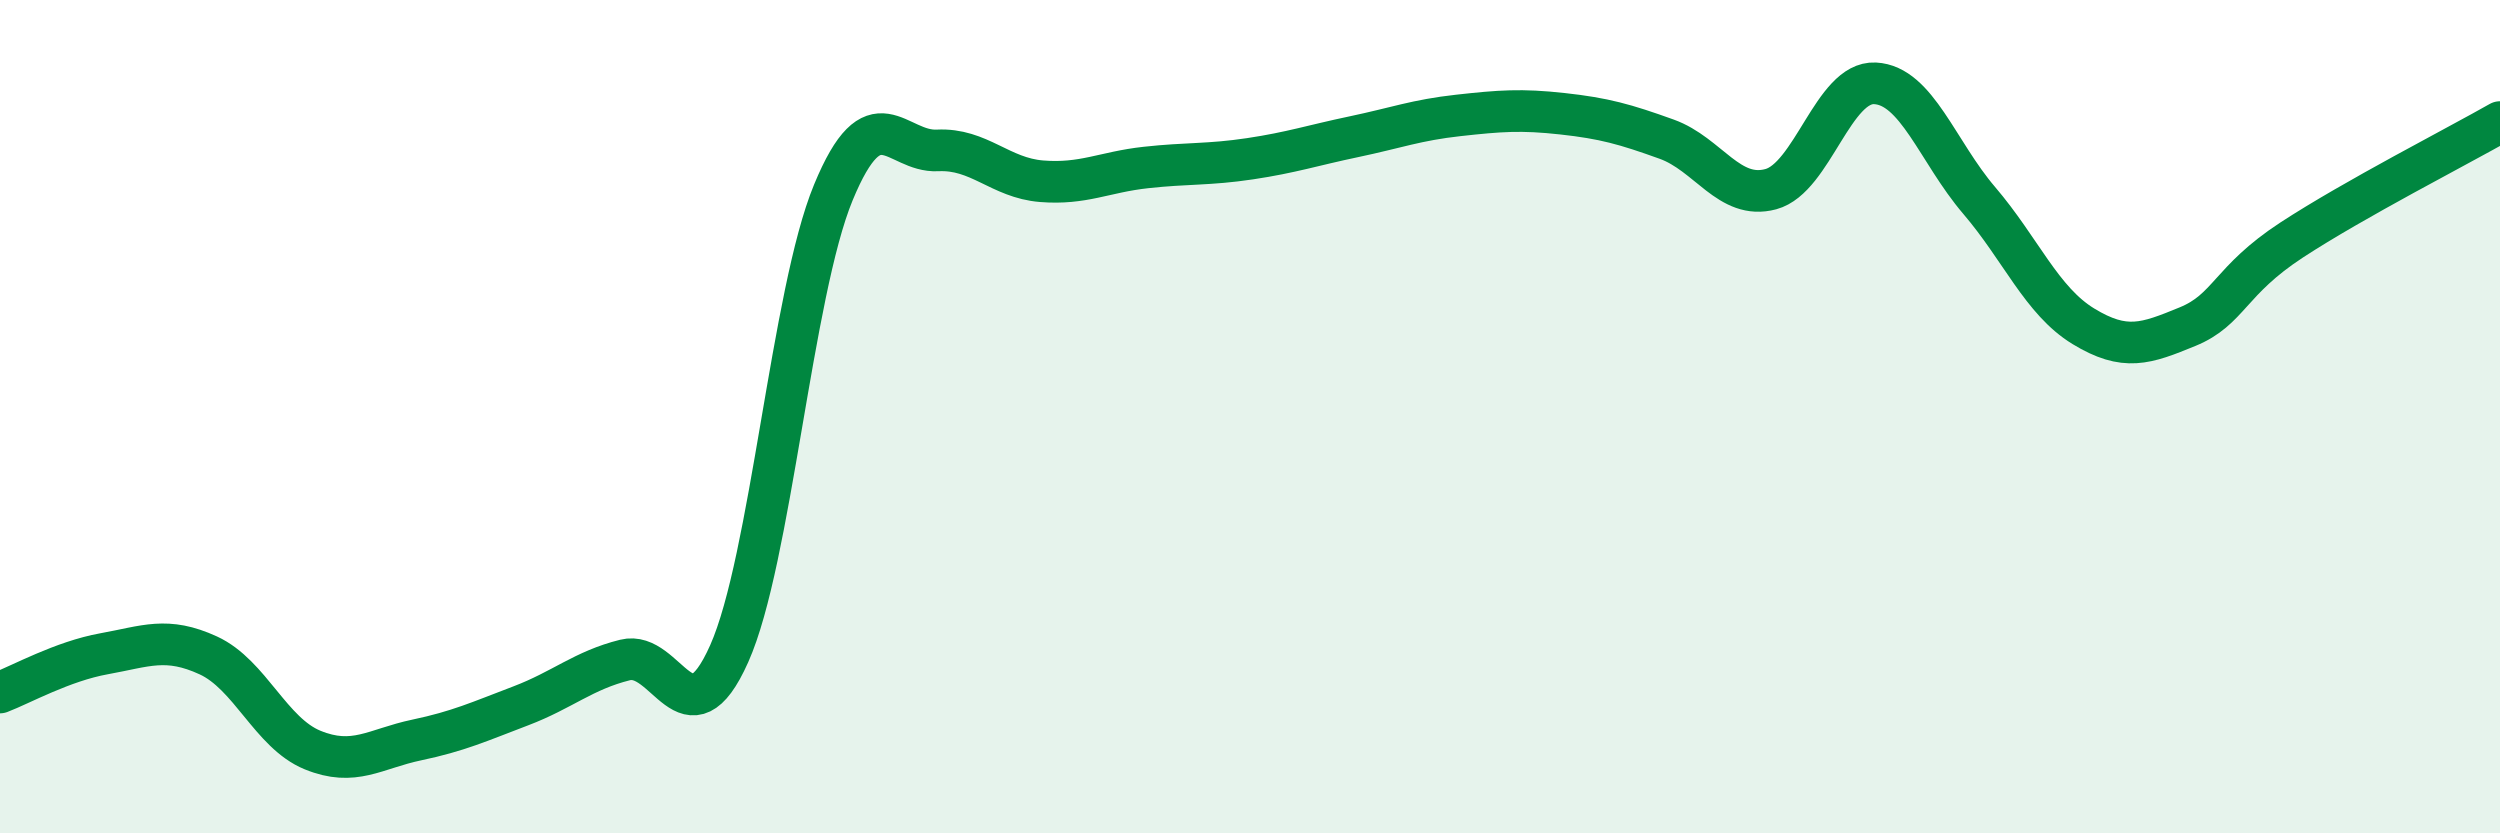
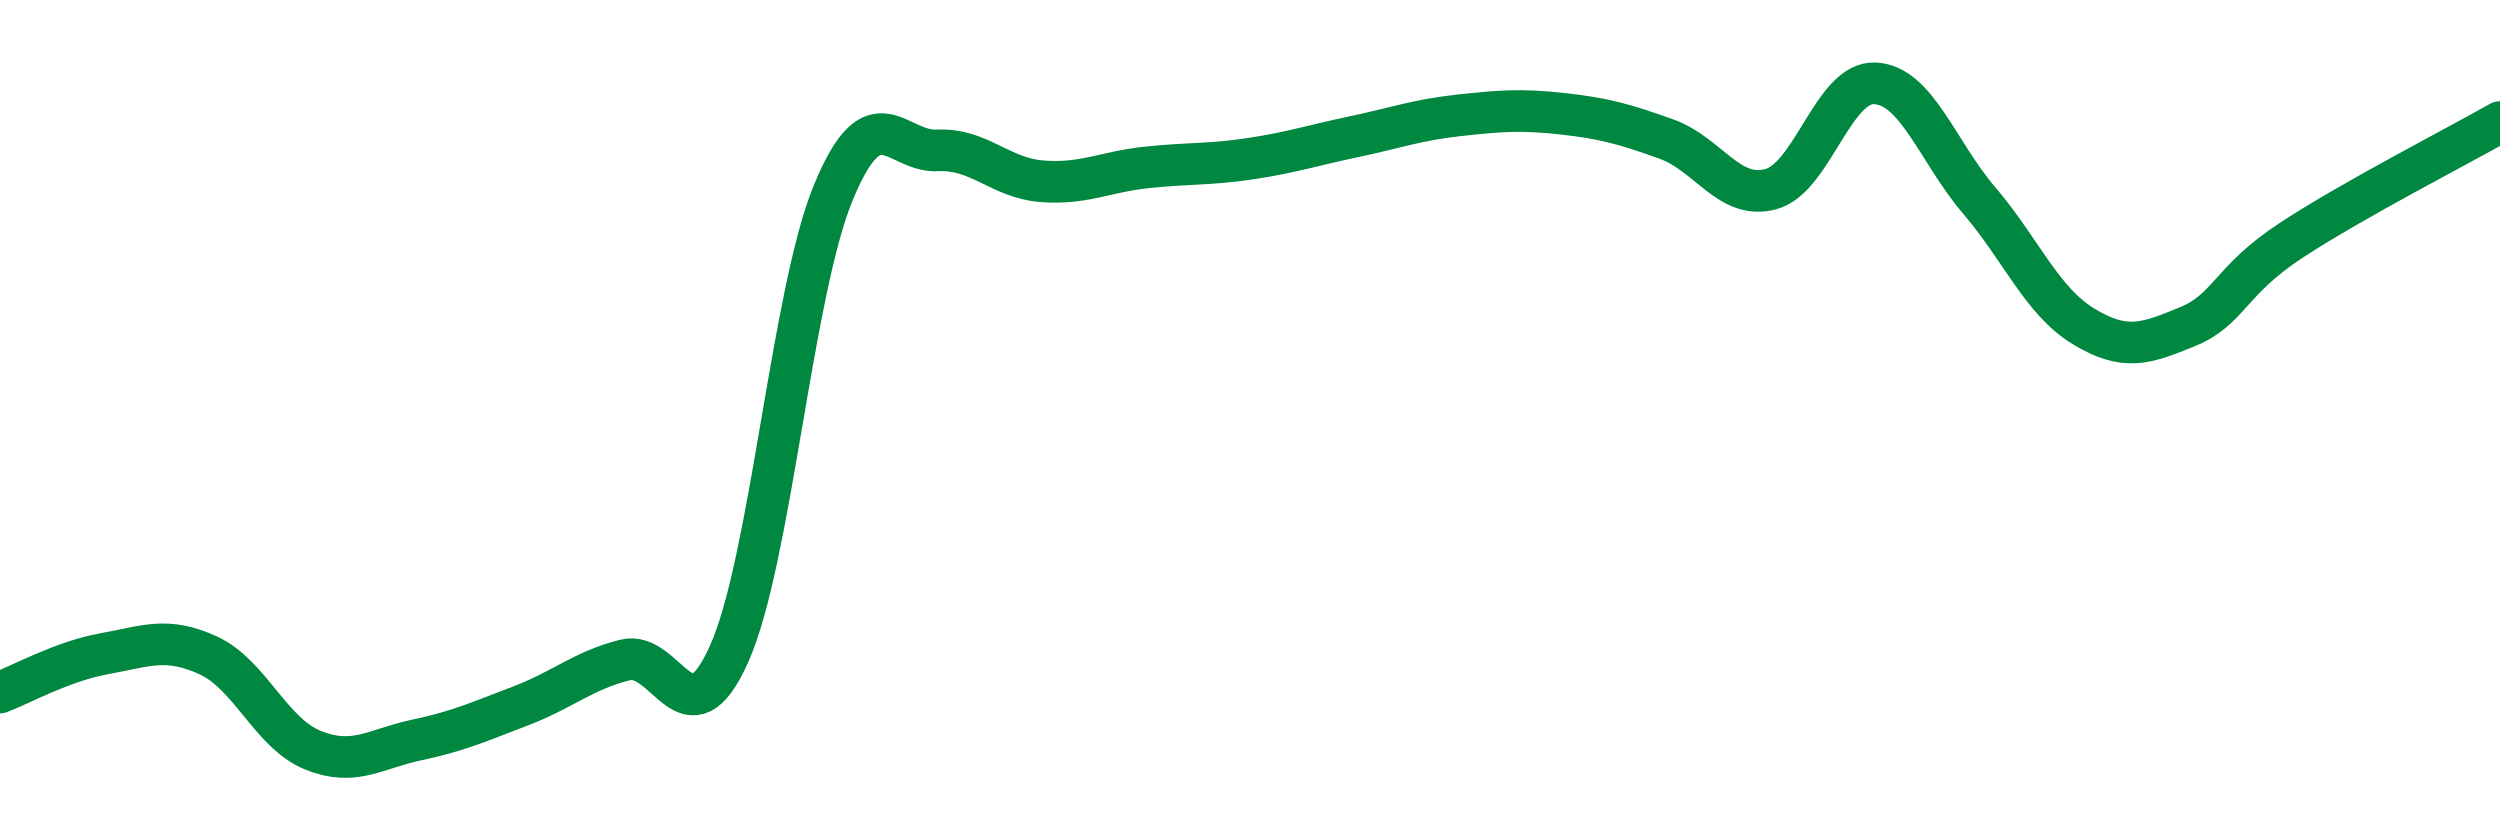
<svg xmlns="http://www.w3.org/2000/svg" width="60" height="20" viewBox="0 0 60 20">
-   <path d="M 0,16.62 C 0.5,16.43 1.5,15.87 2.5,15.69 C 3.5,15.51 4,15.27 5,15.73 C 6,16.19 6.5,17.59 7.5,18 C 8.5,18.41 9,17.97 10,17.76 C 11,17.55 11.5,17.32 12.5,16.94 C 13.5,16.56 14,16.09 15,15.84 C 16,15.59 16.5,17.93 17.5,15.69 C 18.5,13.45 19,7.04 20,4.62 C 21,2.2 21.5,3.66 22.5,3.61 C 23.5,3.56 24,4.27 25,4.35 C 26,4.43 26.5,4.13 27.5,4.02 C 28.5,3.91 29,3.96 30,3.81 C 31,3.66 31.5,3.49 32.5,3.28 C 33.5,3.07 34,2.88 35,2.77 C 36,2.66 36.5,2.62 37.5,2.73 C 38.5,2.84 39,2.98 40,3.34 C 41,3.7 41.5,4.81 42.5,4.54 C 43.5,4.27 44,1.95 45,2 C 46,2.05 46.5,3.64 47.5,4.81 C 48.5,5.98 49,7.22 50,7.83 C 51,8.44 51.5,8.25 52.5,7.84 C 53.5,7.43 53.5,6.74 55,5.76 C 56.5,4.78 59,3.5 60,2.93L60 20L0 20Z" fill="#008740" opacity="0.1" stroke-linecap="round" stroke-linejoin="round" />
  <path d="M 0,16.62 C 0.5,16.43 1.5,15.87 2.5,15.69 C 3.5,15.51 4,15.27 5,15.73 C 6,16.19 6.5,17.59 7.5,18 C 8.5,18.41 9,17.97 10,17.76 C 11,17.55 11.5,17.32 12.5,16.94 C 13.5,16.56 14,16.09 15,15.84 C 16,15.59 16.5,17.93 17.5,15.69 C 18.5,13.45 19,7.04 20,4.62 C 21,2.2 21.5,3.66 22.5,3.61 C 23.5,3.56 24,4.27 25,4.35 C 26,4.43 26.5,4.13 27.5,4.02 C 28.5,3.91 29,3.96 30,3.81 C 31,3.66 31.5,3.49 32.5,3.28 C 33.5,3.07 34,2.88 35,2.77 C 36,2.66 36.5,2.62 37.5,2.73 C 38.5,2.84 39,2.98 40,3.34 C 41,3.7 41.5,4.81 42.5,4.54 C 43.5,4.27 44,1.95 45,2 C 46,2.05 46.5,3.64 47.5,4.81 C 48.5,5.98 49,7.22 50,7.83 C 51,8.44 51.5,8.25 52.5,7.84 C 53.5,7.43 53.5,6.74 55,5.76 C 56.5,4.78 59,3.5 60,2.93" stroke="#008740" stroke-width="1" fill="none" stroke-linecap="round" stroke-linejoin="round" />
</svg>